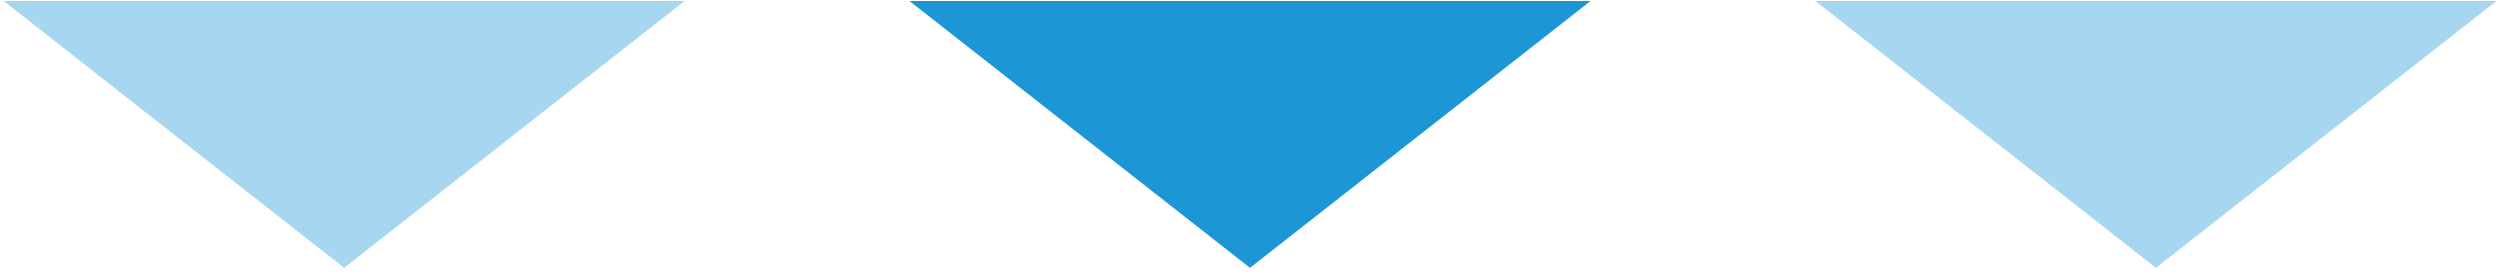
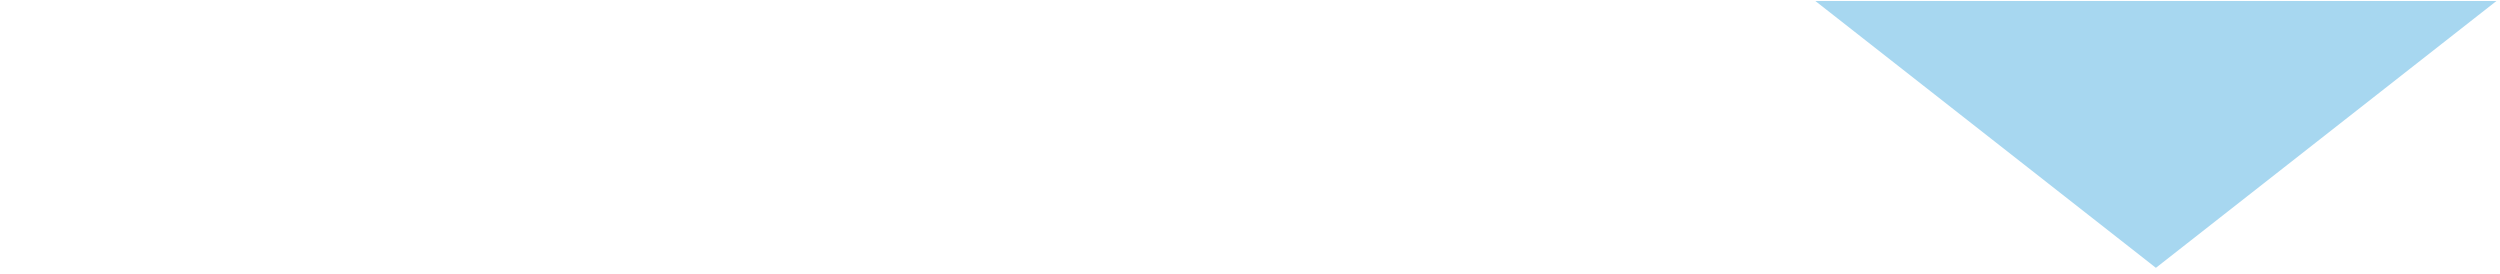
<svg xmlns="http://www.w3.org/2000/svg" width="356" height="39" viewBox="0 0 356 39" fill="none">
  <path d="M307 38.138L258.5 0.138L355.5 0.138L307 38.138Z" fill="#A7D7F0" />
-   <path d="M178 38.138L129.5 0.138L226.5 0.138L178 38.138Z" fill="#1C96D5" />
-   <path d="M49 38.138L0.5 0.138L97.5 0.138L49 38.138Z" fill="#A7D7F0" />
</svg>